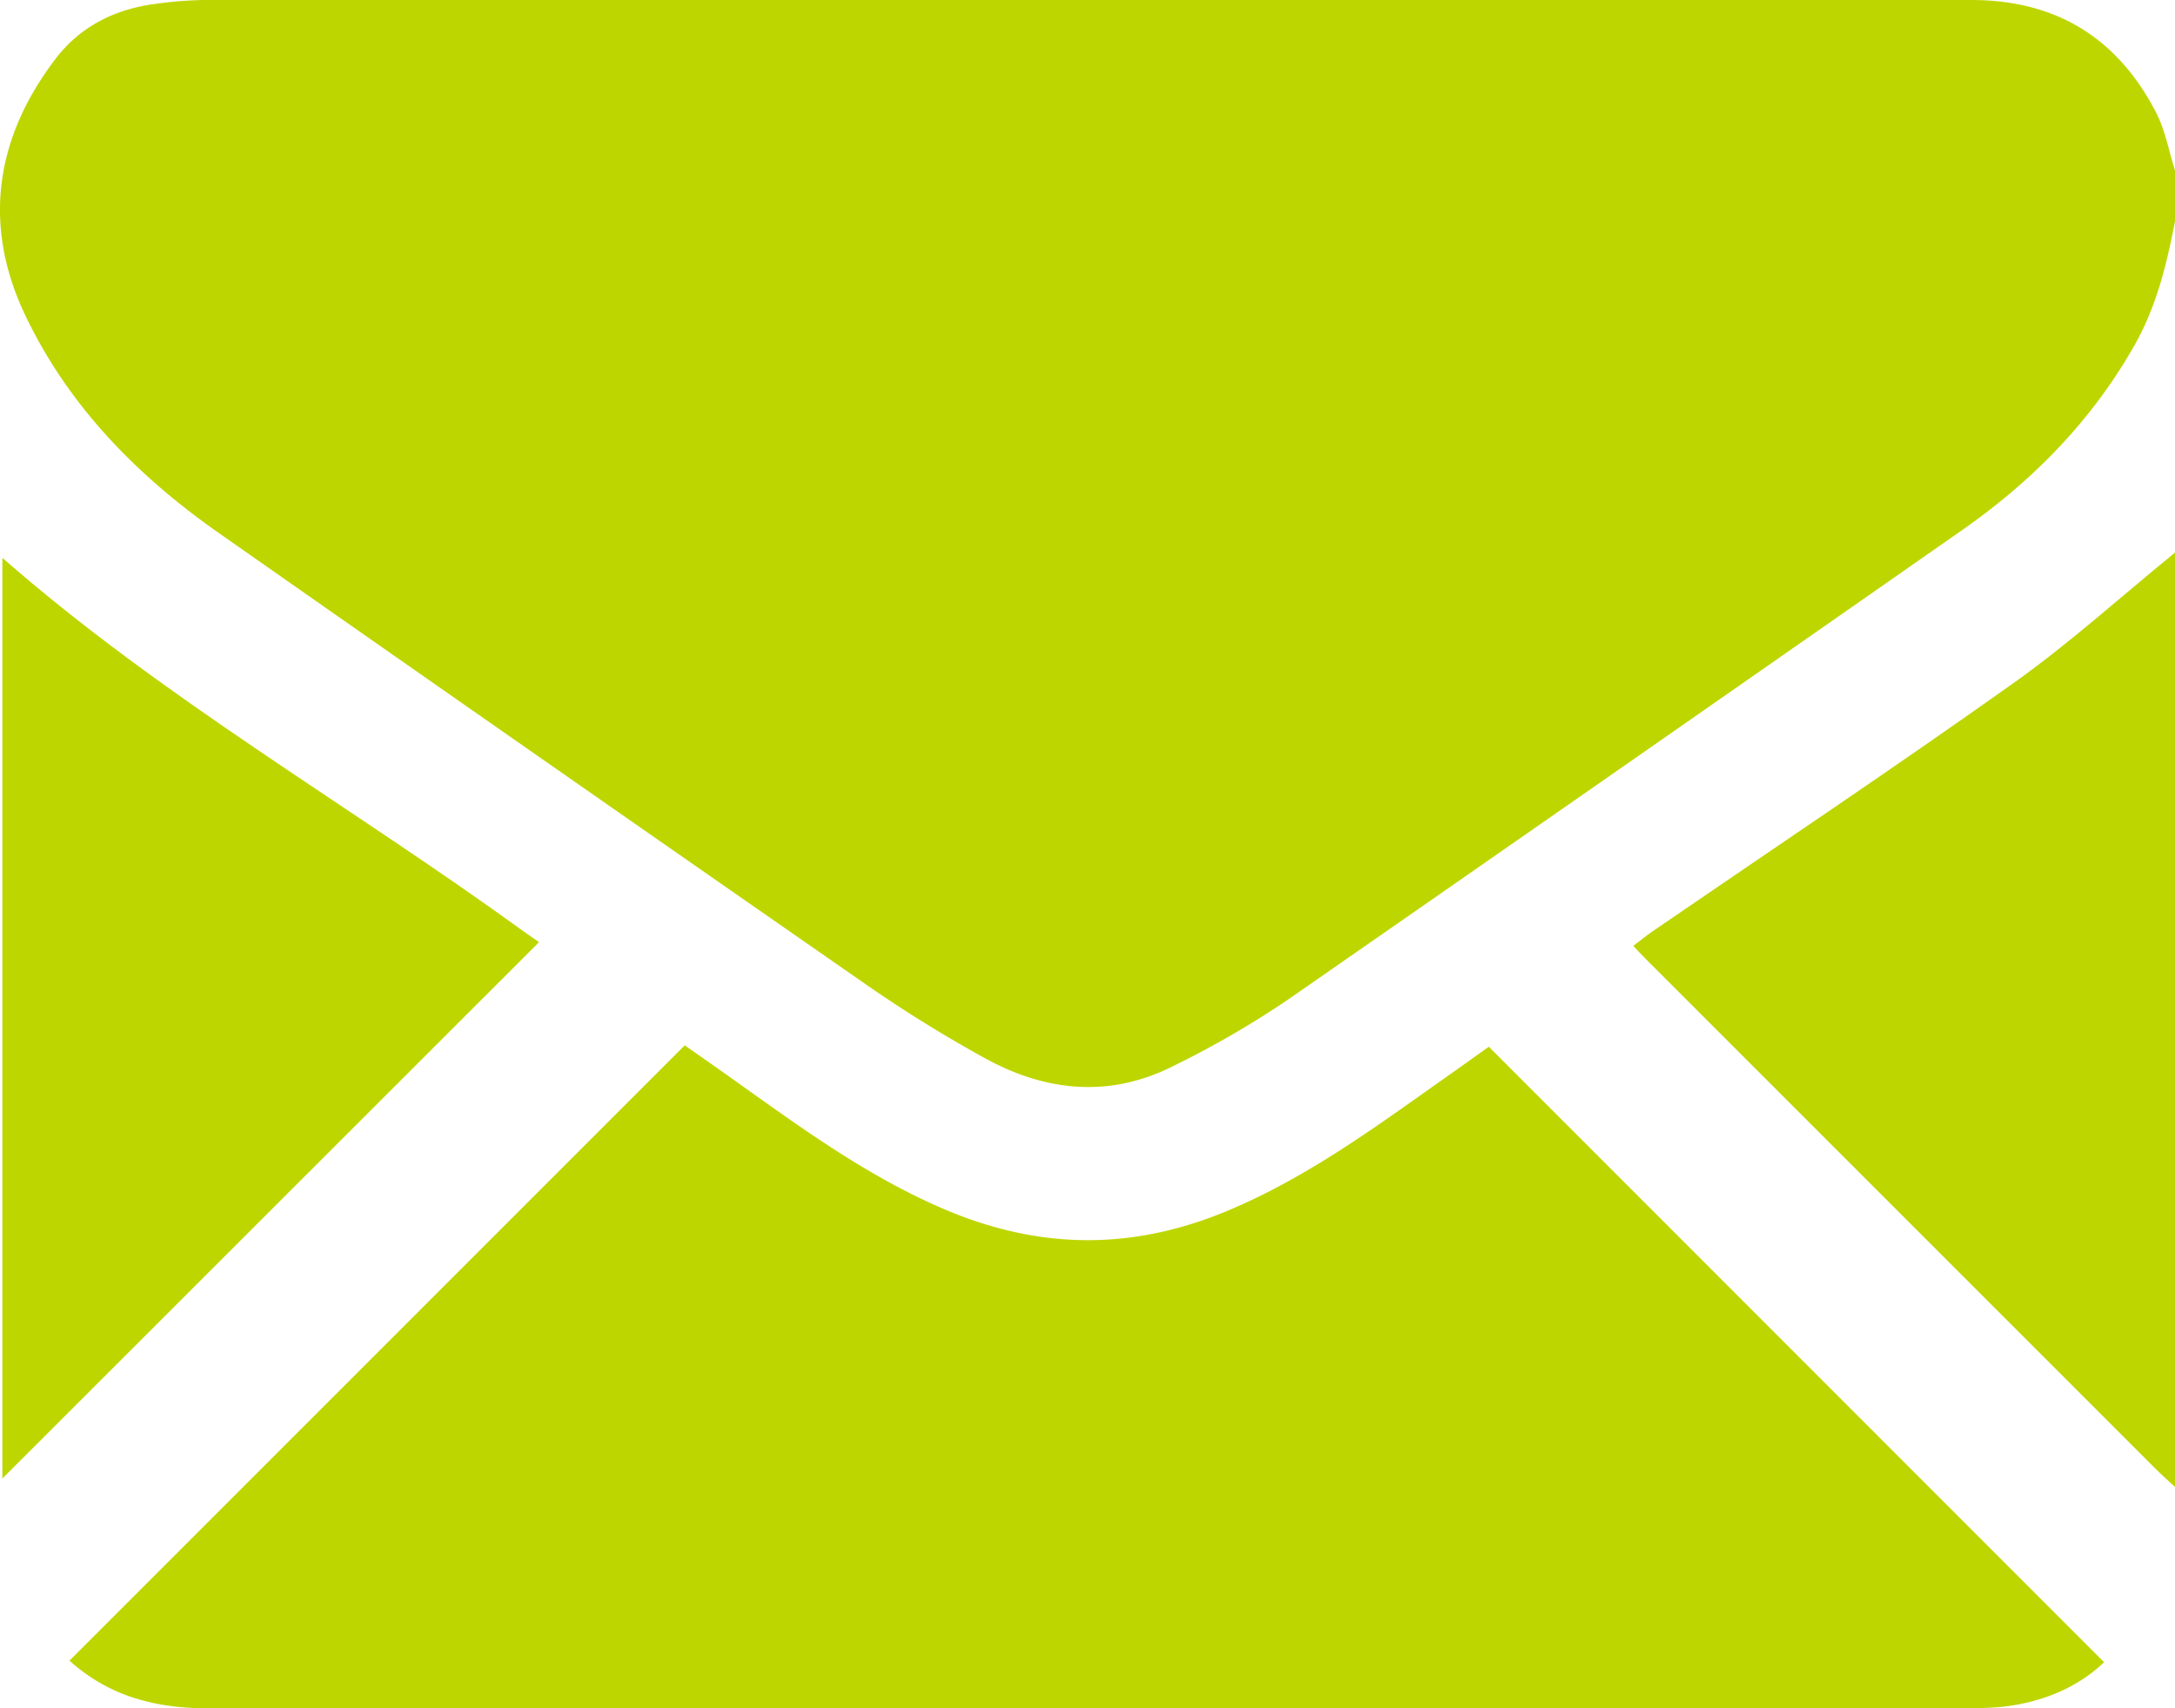
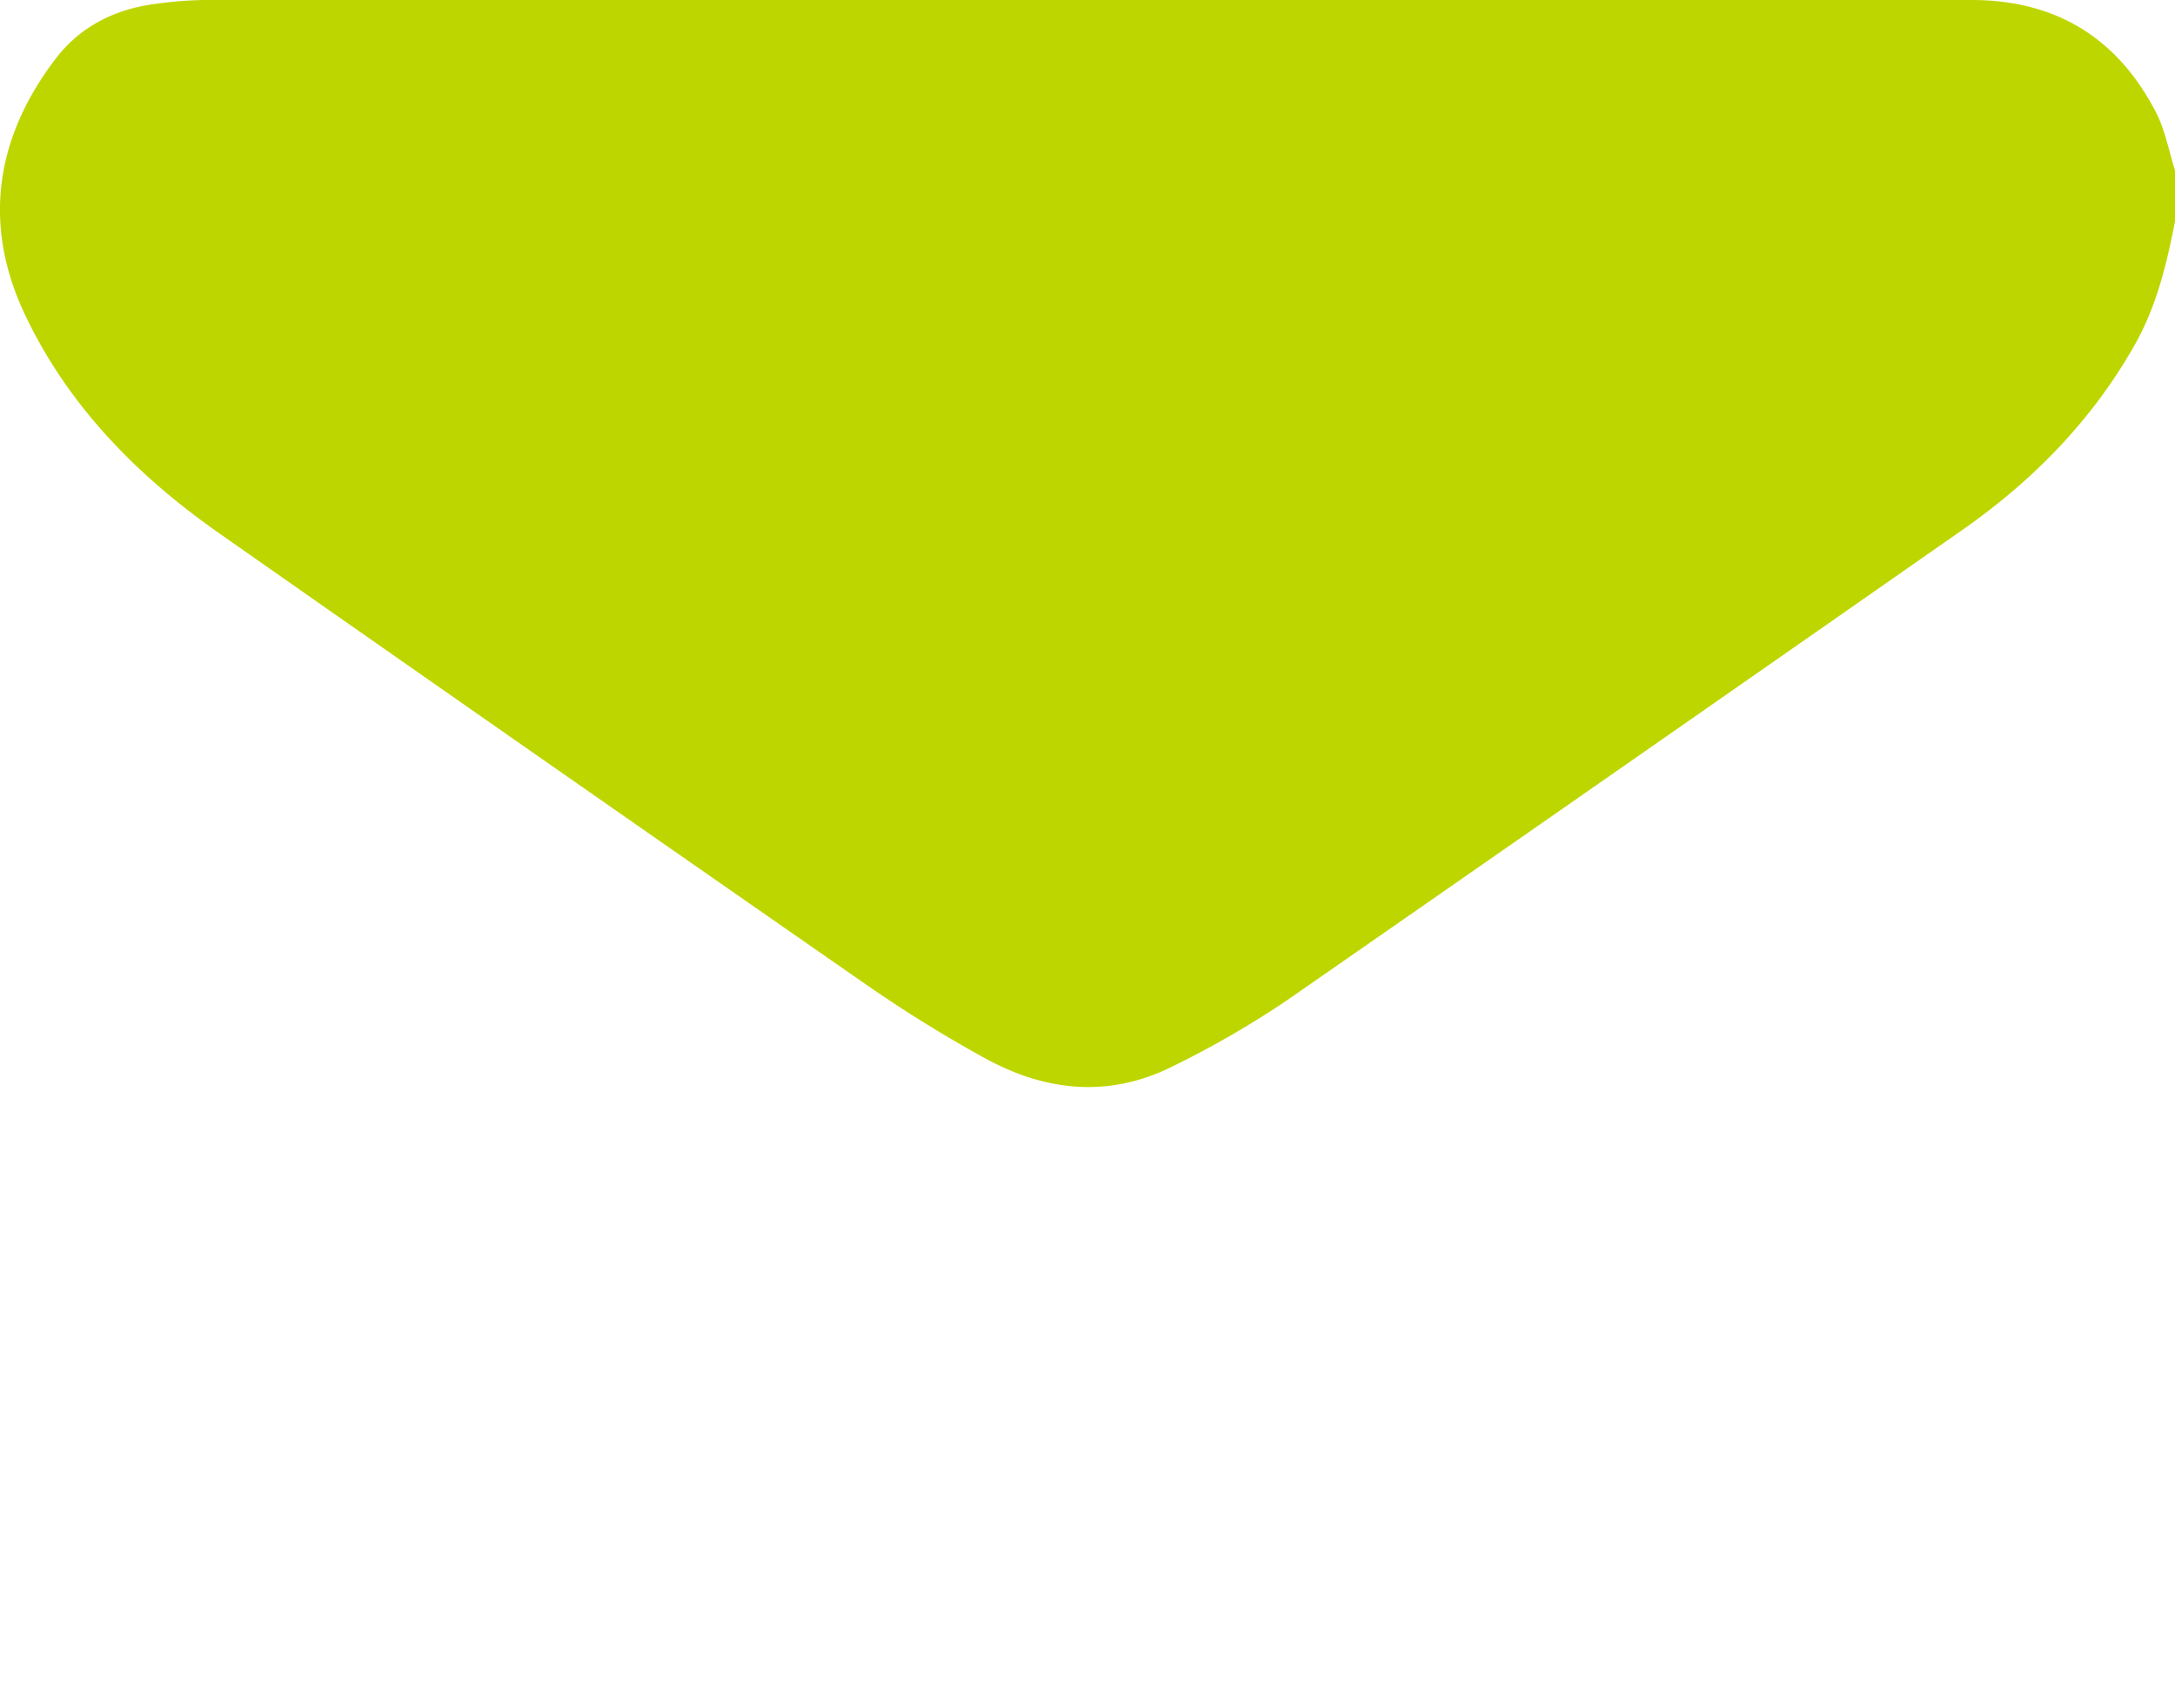
<svg xmlns="http://www.w3.org/2000/svg" viewBox="0 0 439.9 345.48" fill="#BED600">
  <g id="Capa_2" data-name="Capa 2">
    <g id="Capa_1-2" data-name="Capa 1">
      <path d="M439.9,44.76c-1.68,8.7-3.75,17.24-8.2,25.08-8.64,15.24-20.57,27.38-34.82,37.34q-68.24,47.65-136.61,95.13a192,192,0,0,1-23,13.29c-12.91,6.51-25.86,5.16-38.21-1.68a269.73,269.73,0,0,1-23.32-14.42Q110.22,154,44.85,108.21c-17-11.82-31.19-26.2-40-45C-3.56,45.08-.78,27.71,11.16,12,16.19,5.33,23.38,1.76,31.7.75A80.2,80.2,0,0,1,41.11,0q178.8,0,357.6,0c17.13,0,29.56,7.67,37.35,22.73,1.86,3.6,2.59,7.8,3.84,11.72Z" />
-       <path d="M439.9,300.7c-1.26-1.16-2.55-2.29-3.75-3.49q-51.33-51.3-102.62-102.61c-1-1-2-2-3.19-3.33,1.37-1,2.54-2,3.78-2.85,24.42-16.74,49.05-33.18,73.18-50.33,11.36-8.08,21.76-17.52,32.6-26.34Z" />
-       <path d="M14.05,335.83,138.49,211.4l4.21,2.95c15.45,10.79,30.28,22.42,47.84,30,19.85,8.58,39.08,8.62,58.92,0,16.21-7,30.12-17.45,44.37-27.48,2.57-1.8,5.1-3.64,7.28-5.19L425.56,336.16c-5.42,5.15-12.5,8.09-20.49,9a65.62,65.62,0,0,1-7.29.28q-177.73,0-355.48.05C31.77,345.49,22.22,343.2,14.05,335.83Z" />
-       <path d="M.48,112.82c32.58,28.52,70.2,50,105.11,75.31,1.26.91,2.56,1.79,3.43,2.4L.48,299Z" />
    </g>
  </g>
</svg>